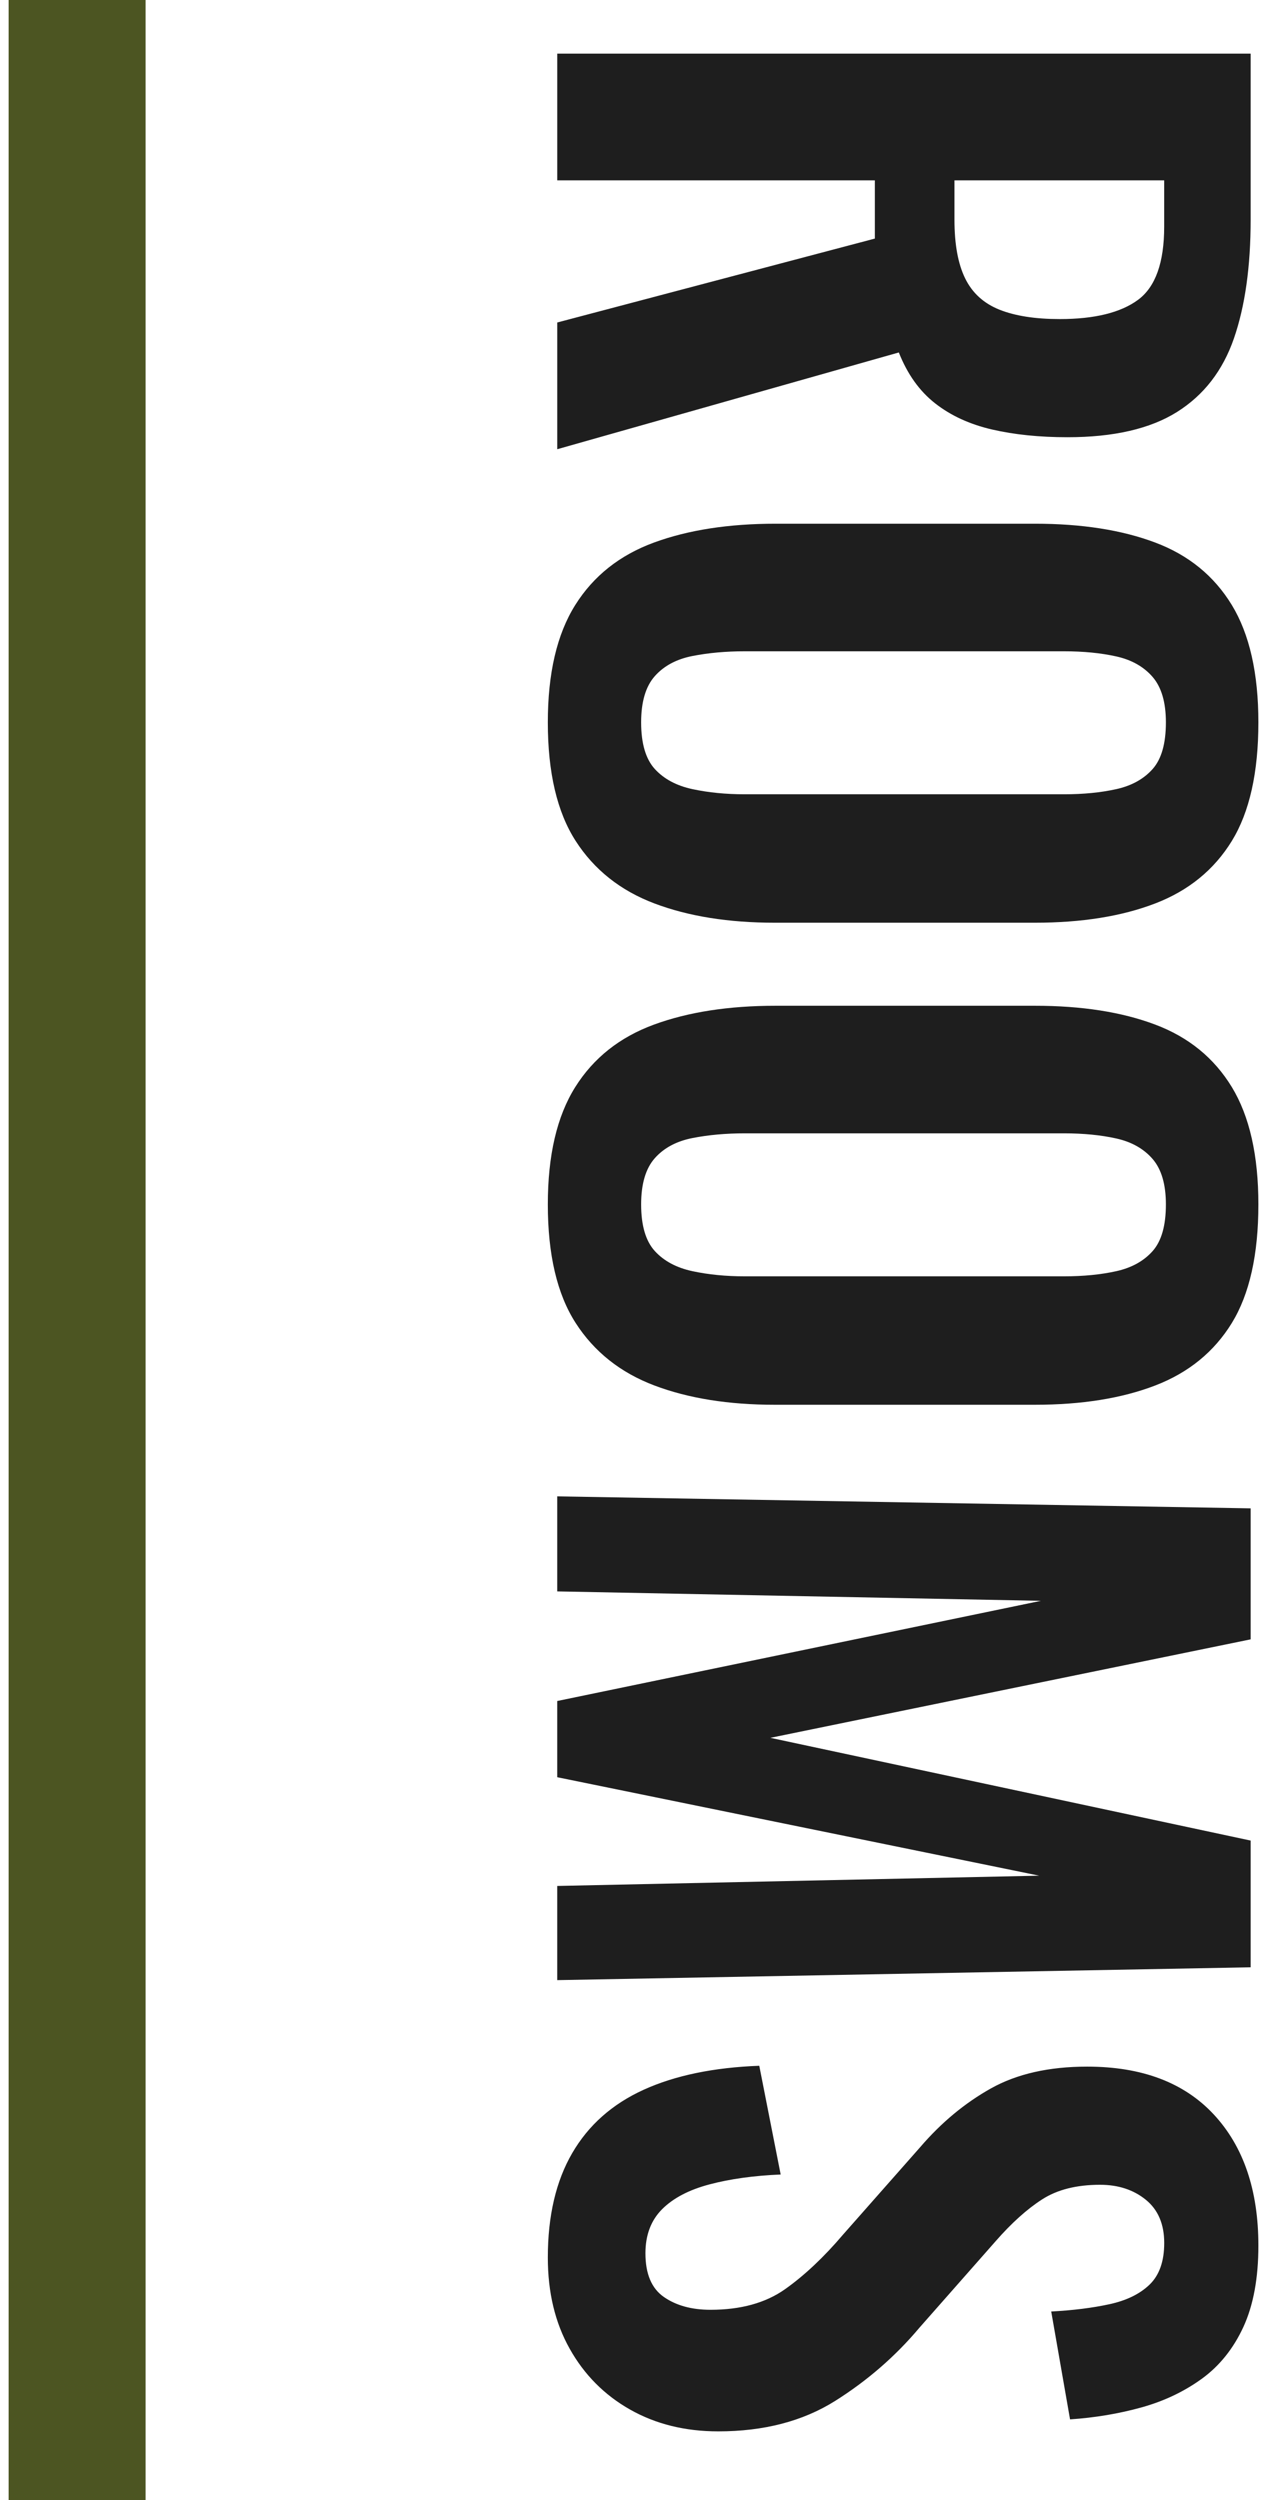
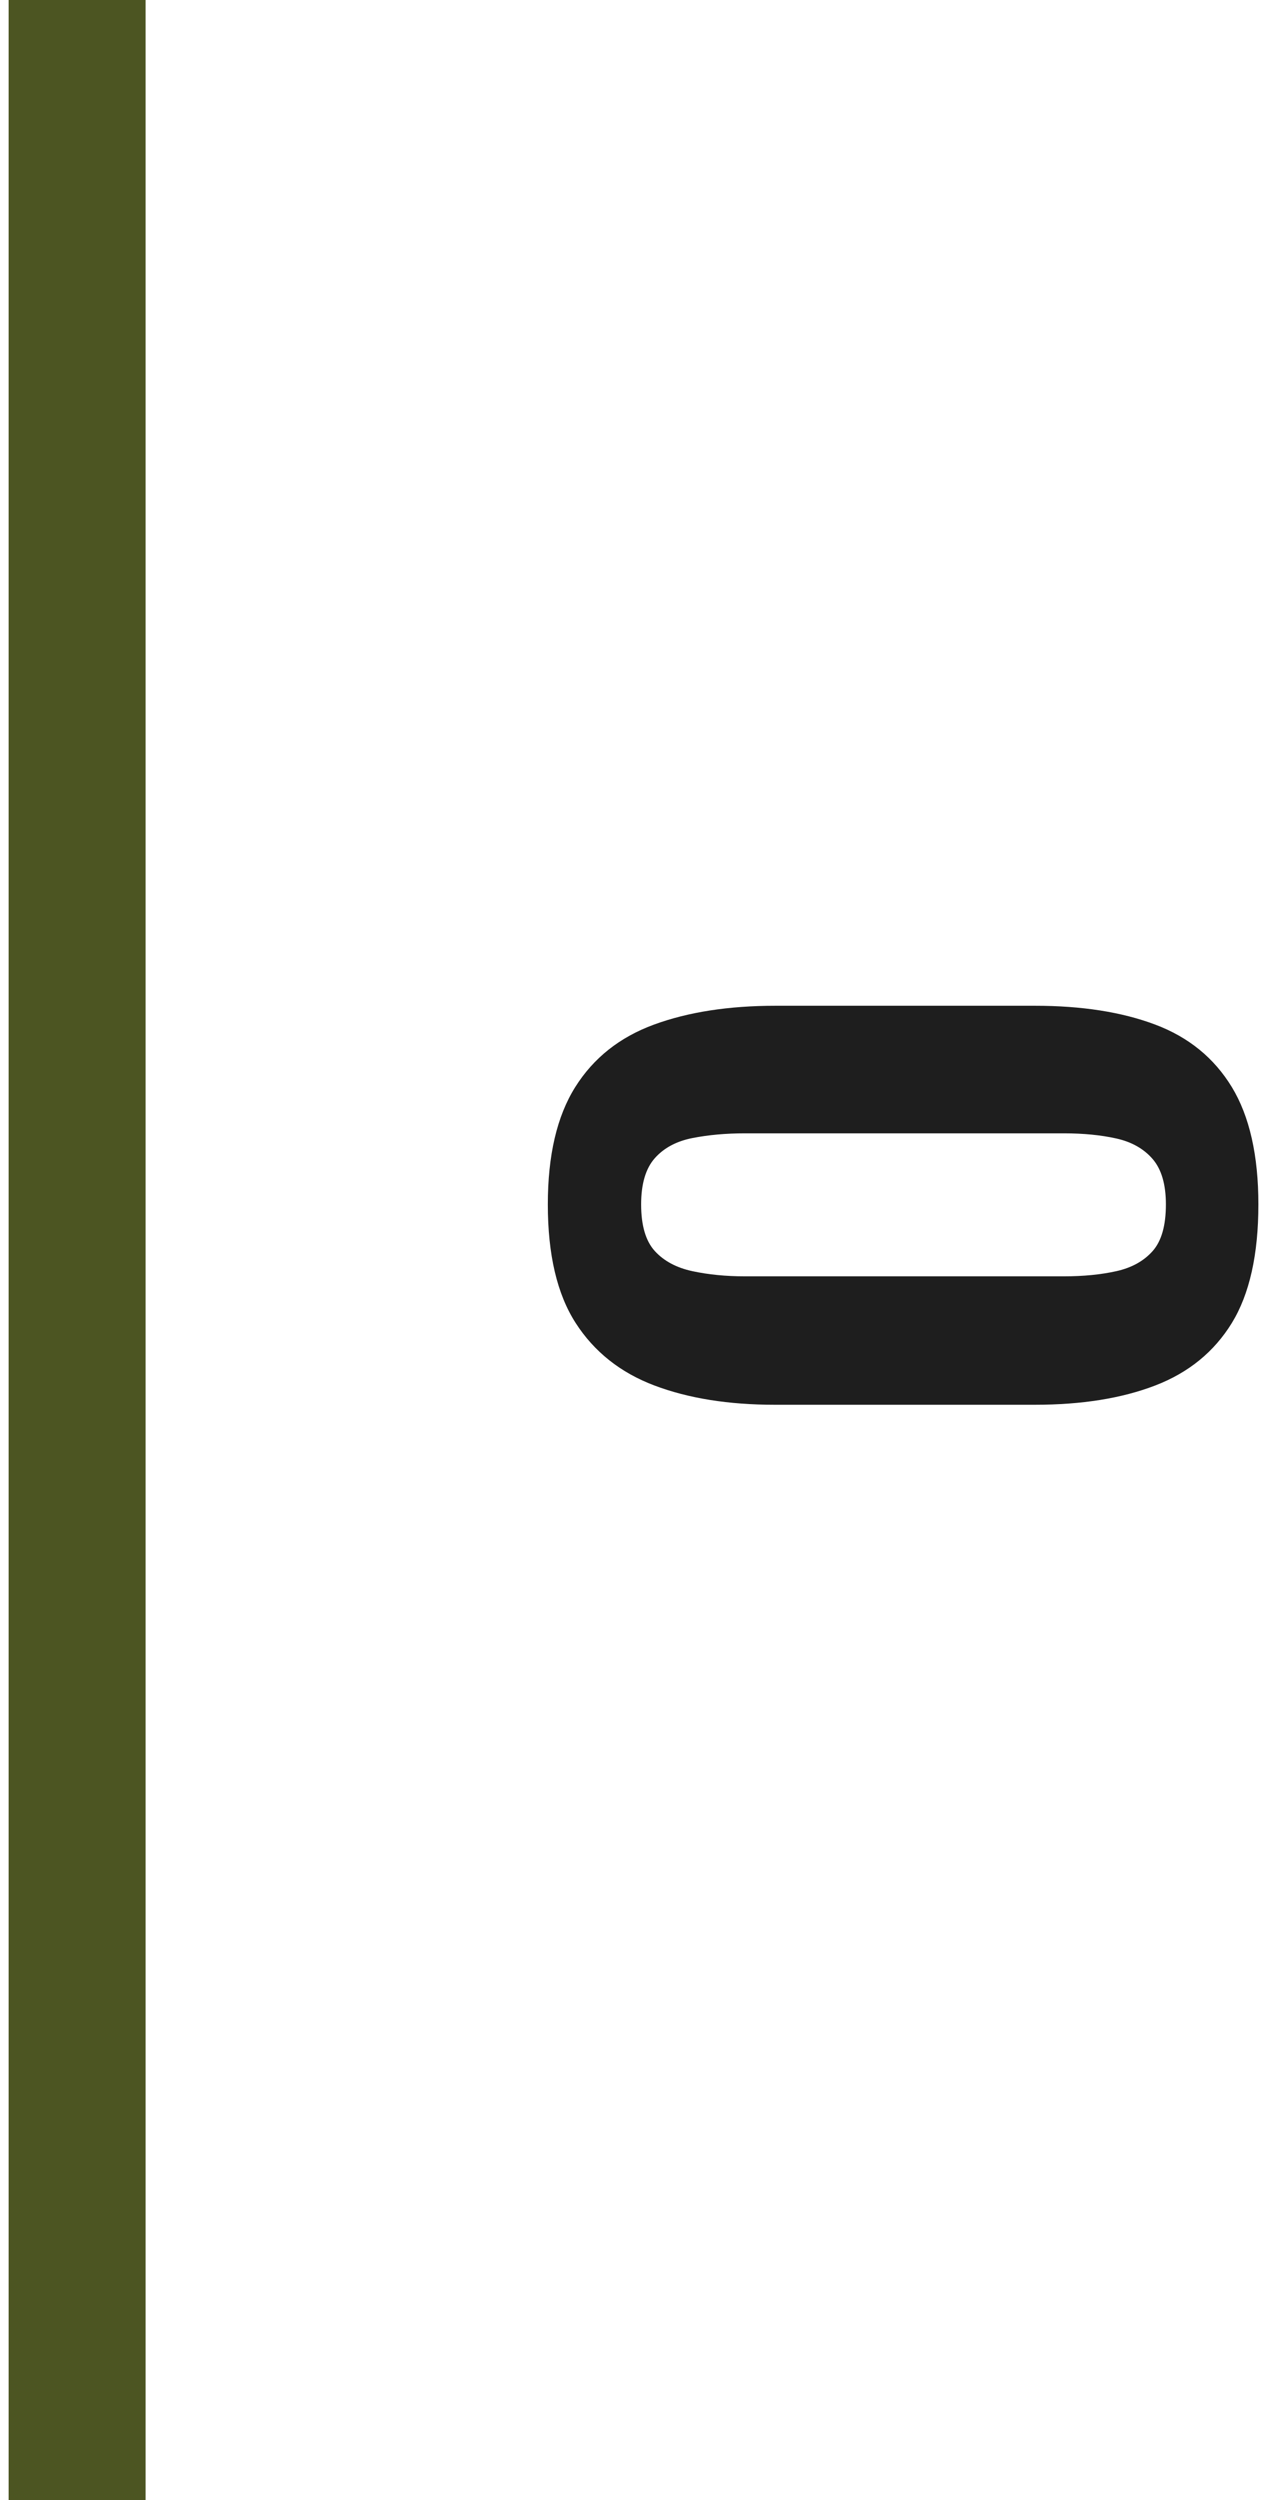
<svg xmlns="http://www.w3.org/2000/svg" version="1.1" id="レイヤー_1" x="0px" y="0px" width="74px" height="146px" viewBox="0 0 74 146" enable-background="new 0 0 74 146" xml:space="preserve">
  <g>
    <g>
      <g>
-         <path fill="#1E1E1E" d="M32.545,3.132h40.5v9.7c0,2.733-0.325,5.042-0.975,6.925c-0.65,1.883-1.759,3.316-3.325,4.3     c-1.567,0.983-3.7,1.475-6.4,1.475c-1.633,0-3.1-0.15-4.399-0.45s-2.409-0.809-3.325-1.525c-0.917-0.717-1.625-1.709-2.125-2.975     l-19.95,5.65v-7.4l18.55-4.9v-3.4h-18.55V3.132z M55.746,10.532v2.3c0,1.433,0.208,2.575,0.625,3.425     c0.416,0.85,1.083,1.458,2,1.825c0.916,0.366,2.092,0.55,3.525,0.55c2.032,0,3.558-0.375,4.574-1.125s1.525-2.175,1.525-4.275     v-2.7H55.746z" />
-         <path fill="#1E1E1E" d="M31.996,42.182c0-2.867,0.533-5.15,1.6-6.85s2.601-2.917,4.601-3.65c2-0.734,4.366-1.1,7.1-1.1h15.15     c2.732,0,5.075,0.366,7.024,1.1c1.95,0.733,3.441,1.95,4.476,3.65c1.032,1.7,1.55,3.983,1.55,6.85     c0,2.933-0.518,5.241-1.55,6.925c-1.034,1.683-2.525,2.9-4.476,3.65c-1.949,0.75-4.292,1.125-7.024,1.125h-15.2     c-2.7,0-5.042-0.375-7.025-1.125s-3.517-1.967-4.6-3.65C32.538,47.423,31.996,45.115,31.996,42.182z M37.446,42.182     c0,1.233,0.267,2.141,0.8,2.725c0.533,0.583,1.267,0.975,2.2,1.175c0.933,0.2,1.95,0.3,3.05,0.3h18.65     c1.133,0,2.149-0.1,3.05-0.3c0.899-0.2,1.607-0.592,2.125-1.175c0.517-0.583,0.774-1.492,0.774-2.725     c0-1.167-0.258-2.05-0.774-2.65c-0.518-0.6-1.226-1-2.125-1.2c-0.9-0.2-1.917-0.3-3.05-0.3h-18.65c-1.1,0-2.117,0.092-3.05,0.275     c-0.934,0.183-1.667,0.575-2.2,1.175C37.712,40.082,37.446,40.982,37.446,42.182z" />
        <path fill="#1E1E1E" d="M31.996,70.331c0-2.867,0.533-5.15,1.6-6.85s2.601-2.917,4.601-3.65c2-0.734,4.366-1.1,7.1-1.1h15.15     c2.732,0,5.075,0.366,7.024,1.1c1.95,0.733,3.441,1.95,4.476,3.65c1.032,1.7,1.55,3.983,1.55,6.85     c0,2.933-0.518,5.241-1.55,6.925c-1.034,1.683-2.525,2.9-4.476,3.65c-1.949,0.75-4.292,1.125-7.024,1.125h-15.2     c-2.7,0-5.042-0.375-7.025-1.125s-3.517-1.967-4.6-3.65C32.538,75.573,31.996,73.264,31.996,70.331z M37.446,70.331     c0,1.233,0.267,2.141,0.8,2.725c0.533,0.583,1.267,0.975,2.2,1.175c0.933,0.2,1.95,0.3,3.05,0.3h18.65     c1.133,0,2.149-0.1,3.05-0.3c0.899-0.2,1.607-0.592,2.125-1.175c0.517-0.583,0.774-1.492,0.774-2.725     c0-1.167-0.258-2.05-0.774-2.65c-0.518-0.6-1.226-1-2.125-1.2c-0.9-0.2-1.917-0.3-3.05-0.3h-18.65c-1.1,0-2.117,0.092-3.05,0.275     c-0.934,0.183-1.667,0.575-2.2,1.175C37.712,68.231,37.446,69.131,37.446,70.331z" />
-         <path fill="#1E1E1E" d="M32.545,87.38l40.5,0.7v7.65l-28.05,5.75l28.05,6v7.4l-40.5,0.75v-5.5l28.15-0.6l-28.15-5.75v-4.45     l28.25-5.85l-28.25-0.55V87.38z" />
-         <path fill="#1E1E1E" d="M31.996,131.83c0-2.434,0.475-4.467,1.425-6.1c0.95-1.634,2.342-2.867,4.175-3.7     c1.833-0.833,4.083-1.3,6.75-1.4l1.25,6.35c-1.566,0.066-2.949,0.258-4.149,0.575c-1.2,0.316-2.125,0.8-2.775,1.45     c-0.649,0.65-0.975,1.508-0.975,2.575c0,1.2,0.357,2.05,1.075,2.55c0.716,0.5,1.625,0.75,2.725,0.75c1.767,0,3.217-0.4,4.35-1.2     c1.133-0.8,2.267-1.867,3.4-3.2l4.5-5.1c1.232-1.434,2.607-2.575,4.125-3.425c1.517-0.85,3.392-1.275,5.625-1.275     c3.2,0,5.666,0.933,7.4,2.8c1.732,1.866,2.6,4.417,2.6,7.65c0,1.9-0.292,3.483-0.875,4.75c-0.584,1.266-1.393,2.275-2.425,3.025     c-1.034,0.75-2.209,1.308-3.525,1.675c-1.317,0.366-2.708,0.6-4.175,0.7l-1.1-6.3c1.266-0.067,2.399-0.208,3.399-0.425     c1-0.217,1.783-0.6,2.351-1.15c0.566-0.55,0.85-1.359,0.85-2.425c0-1.1-0.358-1.942-1.075-2.525     c-0.717-0.583-1.608-0.875-2.675-0.875c-1.367,0-2.492,0.283-3.375,0.85c-0.884,0.566-1.792,1.383-2.725,2.45l-4.45,5.05     c-1.4,1.666-3.042,3.091-4.925,4.275c-1.884,1.183-4.159,1.775-6.825,1.775c-1.934,0-3.65-0.425-5.15-1.275     s-2.675-2.034-3.524-3.55C32.42,135.638,31.996,133.863,31.996,131.83z" />
      </g>
    </g>
    <rect x="0.504" fill="#4C5522" width="8" height="146" />
  </g>
</svg>